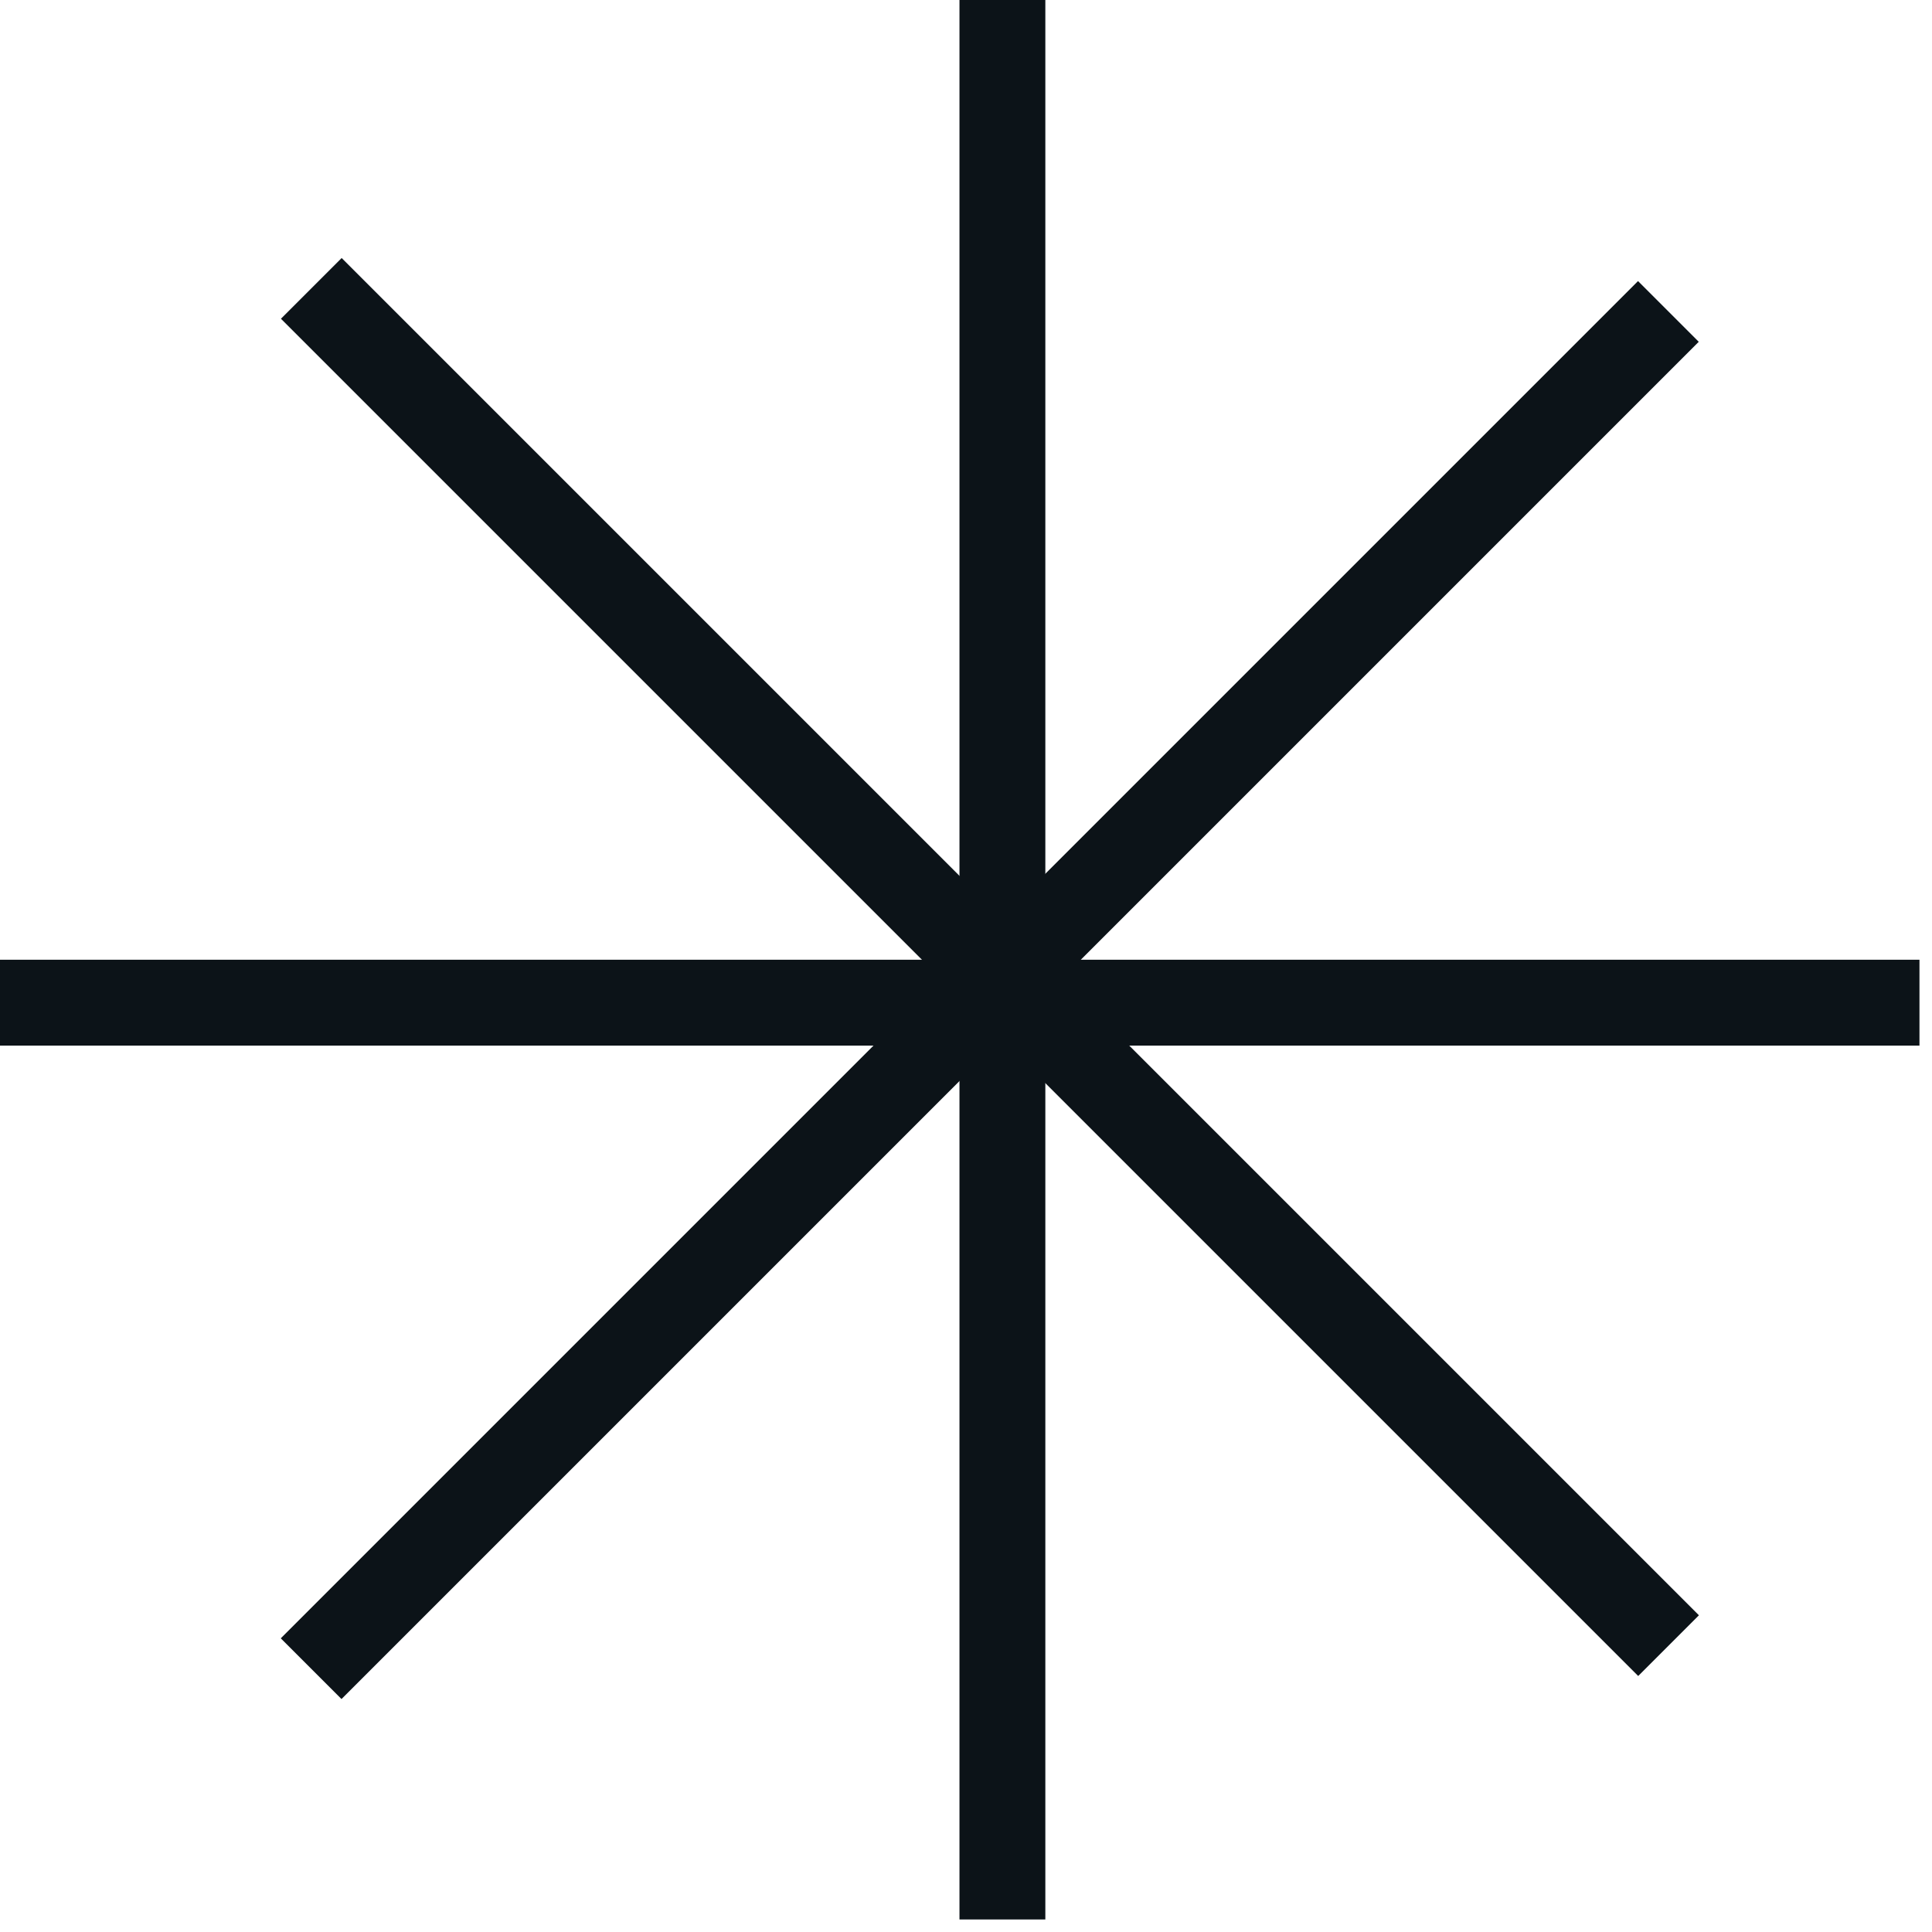
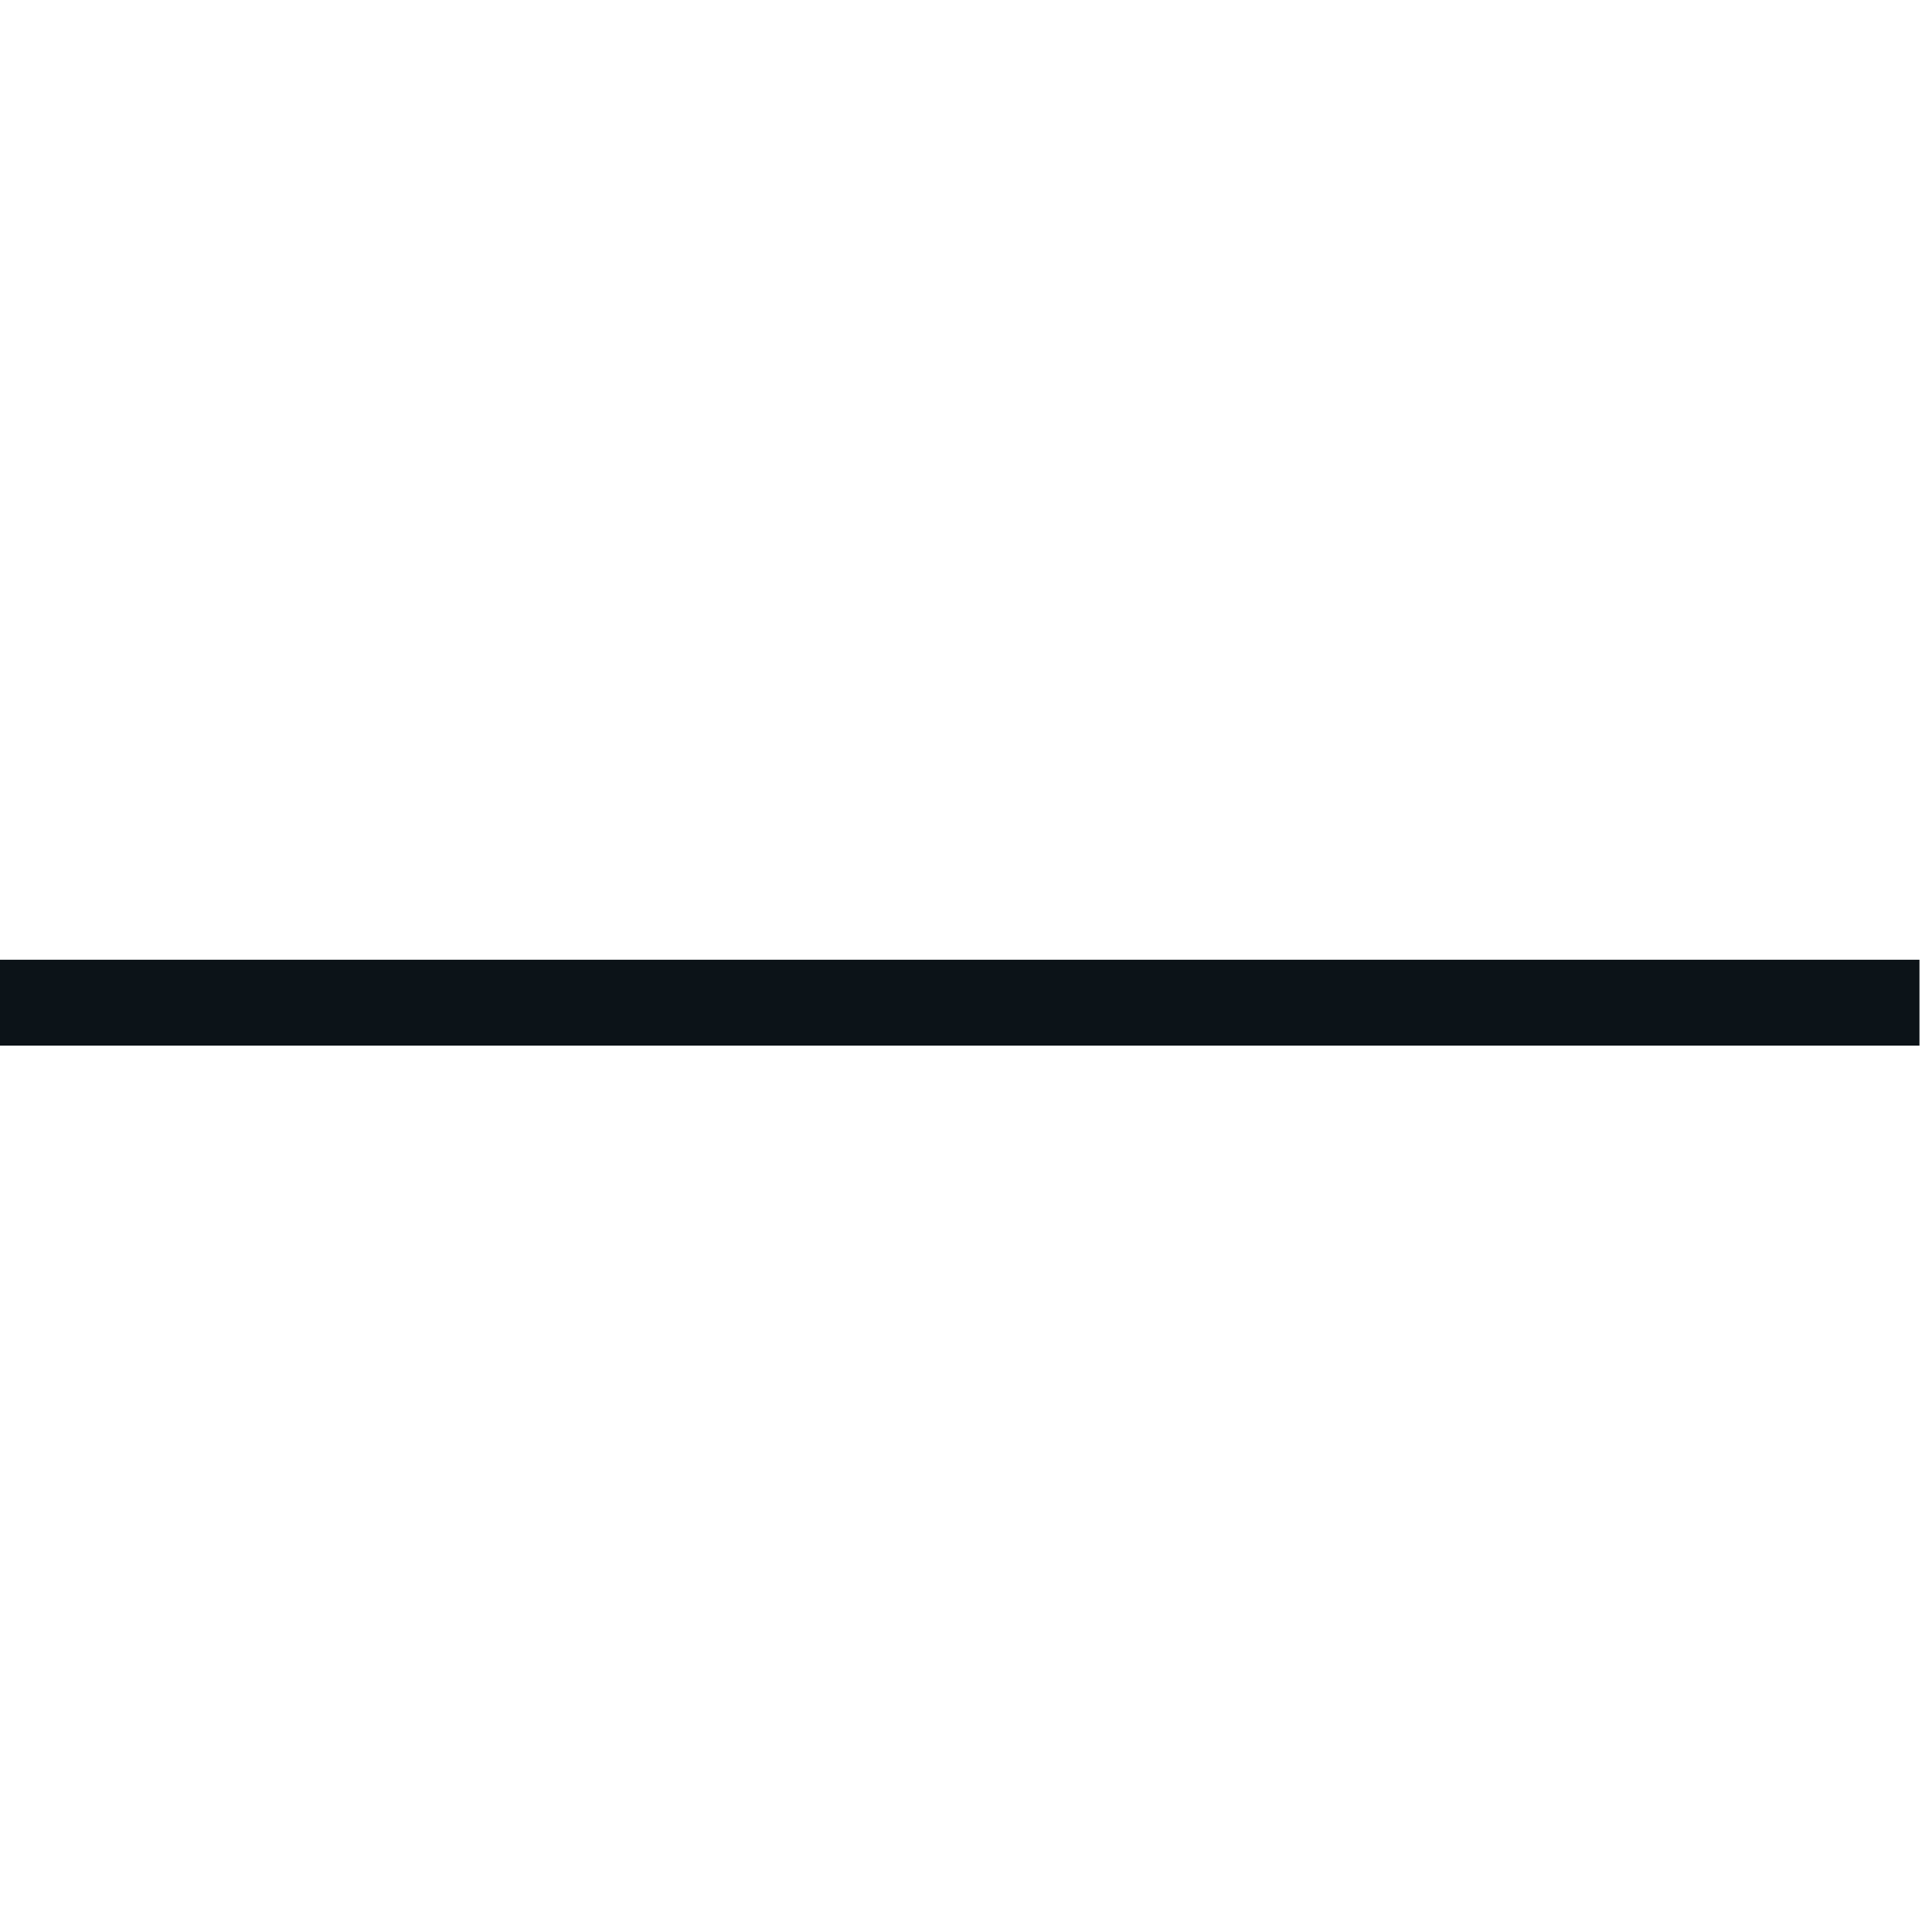
<svg xmlns="http://www.w3.org/2000/svg" width="45" height="45" viewBox="0 0 45 45" fill="none">
-   <line x1="23.348" y1="4.37121e-08" x2="23.348" y2="44.708" stroke="#0C1318" stroke-width="2" />
  <line x1="44.708" y1="23.354" x2="-1.15315e-05" y2="23.354" stroke="#0C1318" stroke-width="2" />
-   <line x1="38.86" y1="7.254" x2="7.247" y2="38.867" stroke="#0C1318" stroke-width="2" />
-   <line x1="7.251" y1="6.717" x2="38.864" y2="38.33" stroke="#0C1318" stroke-width="2" />
</svg>